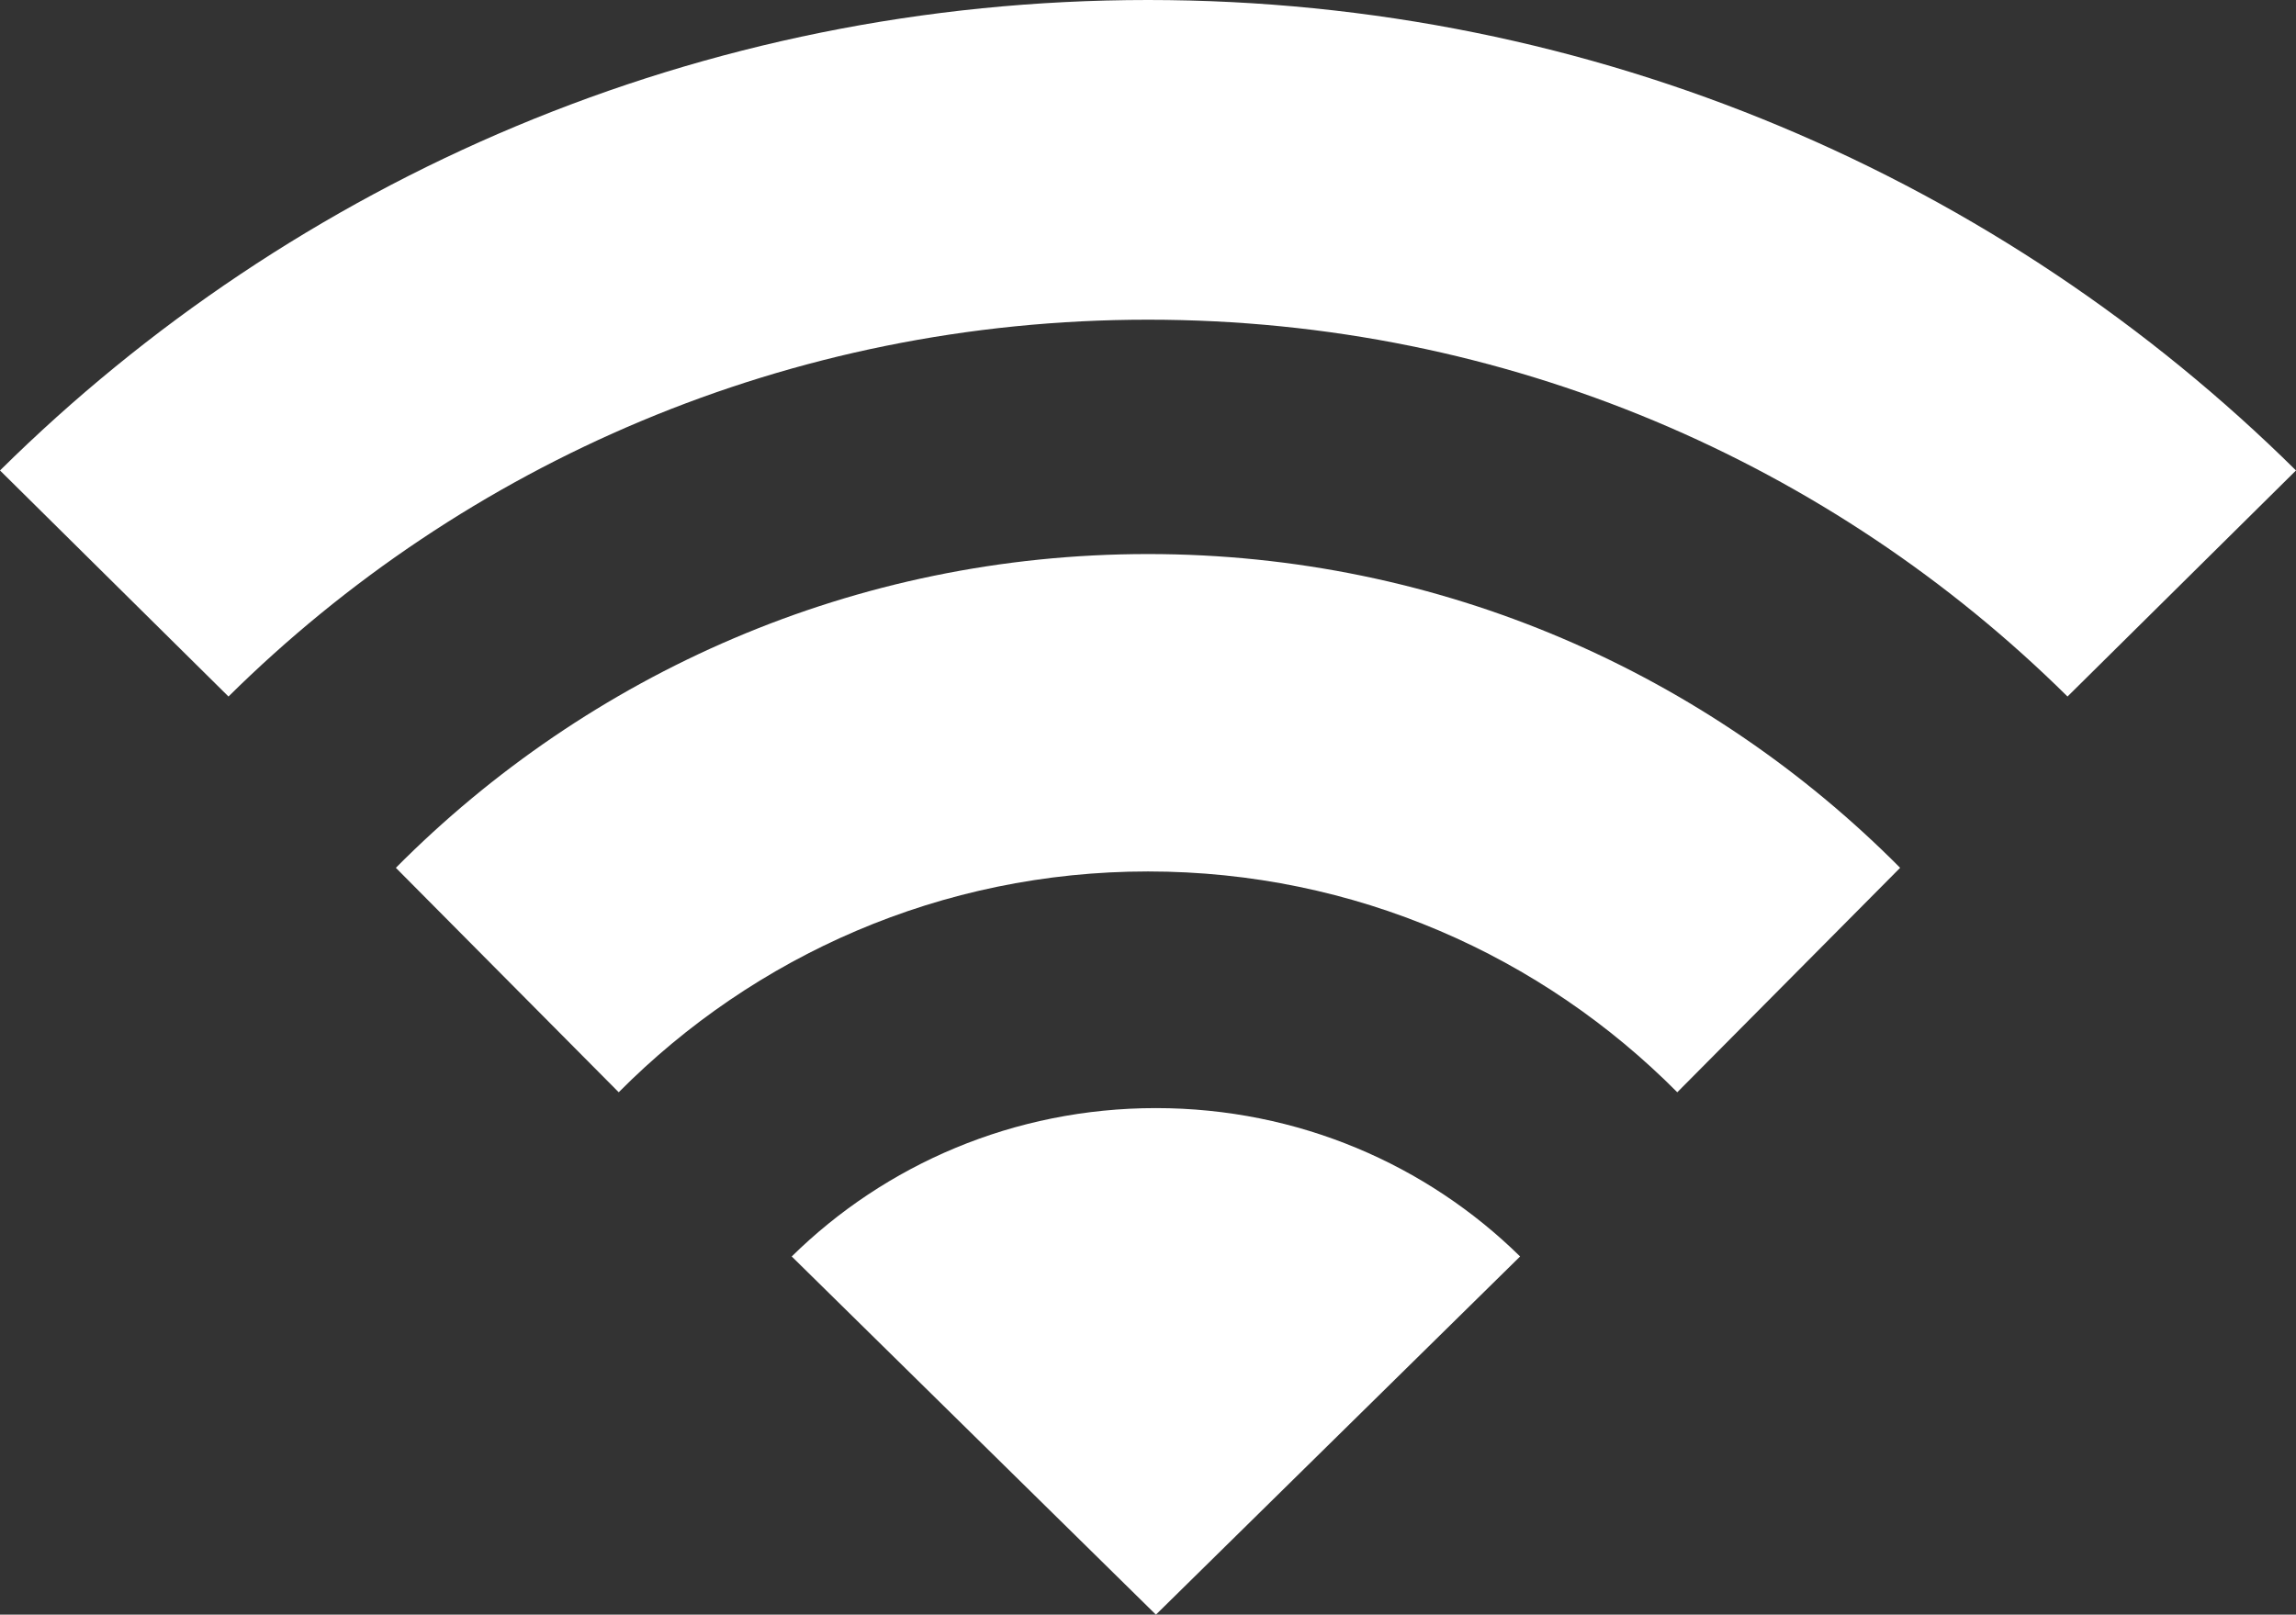
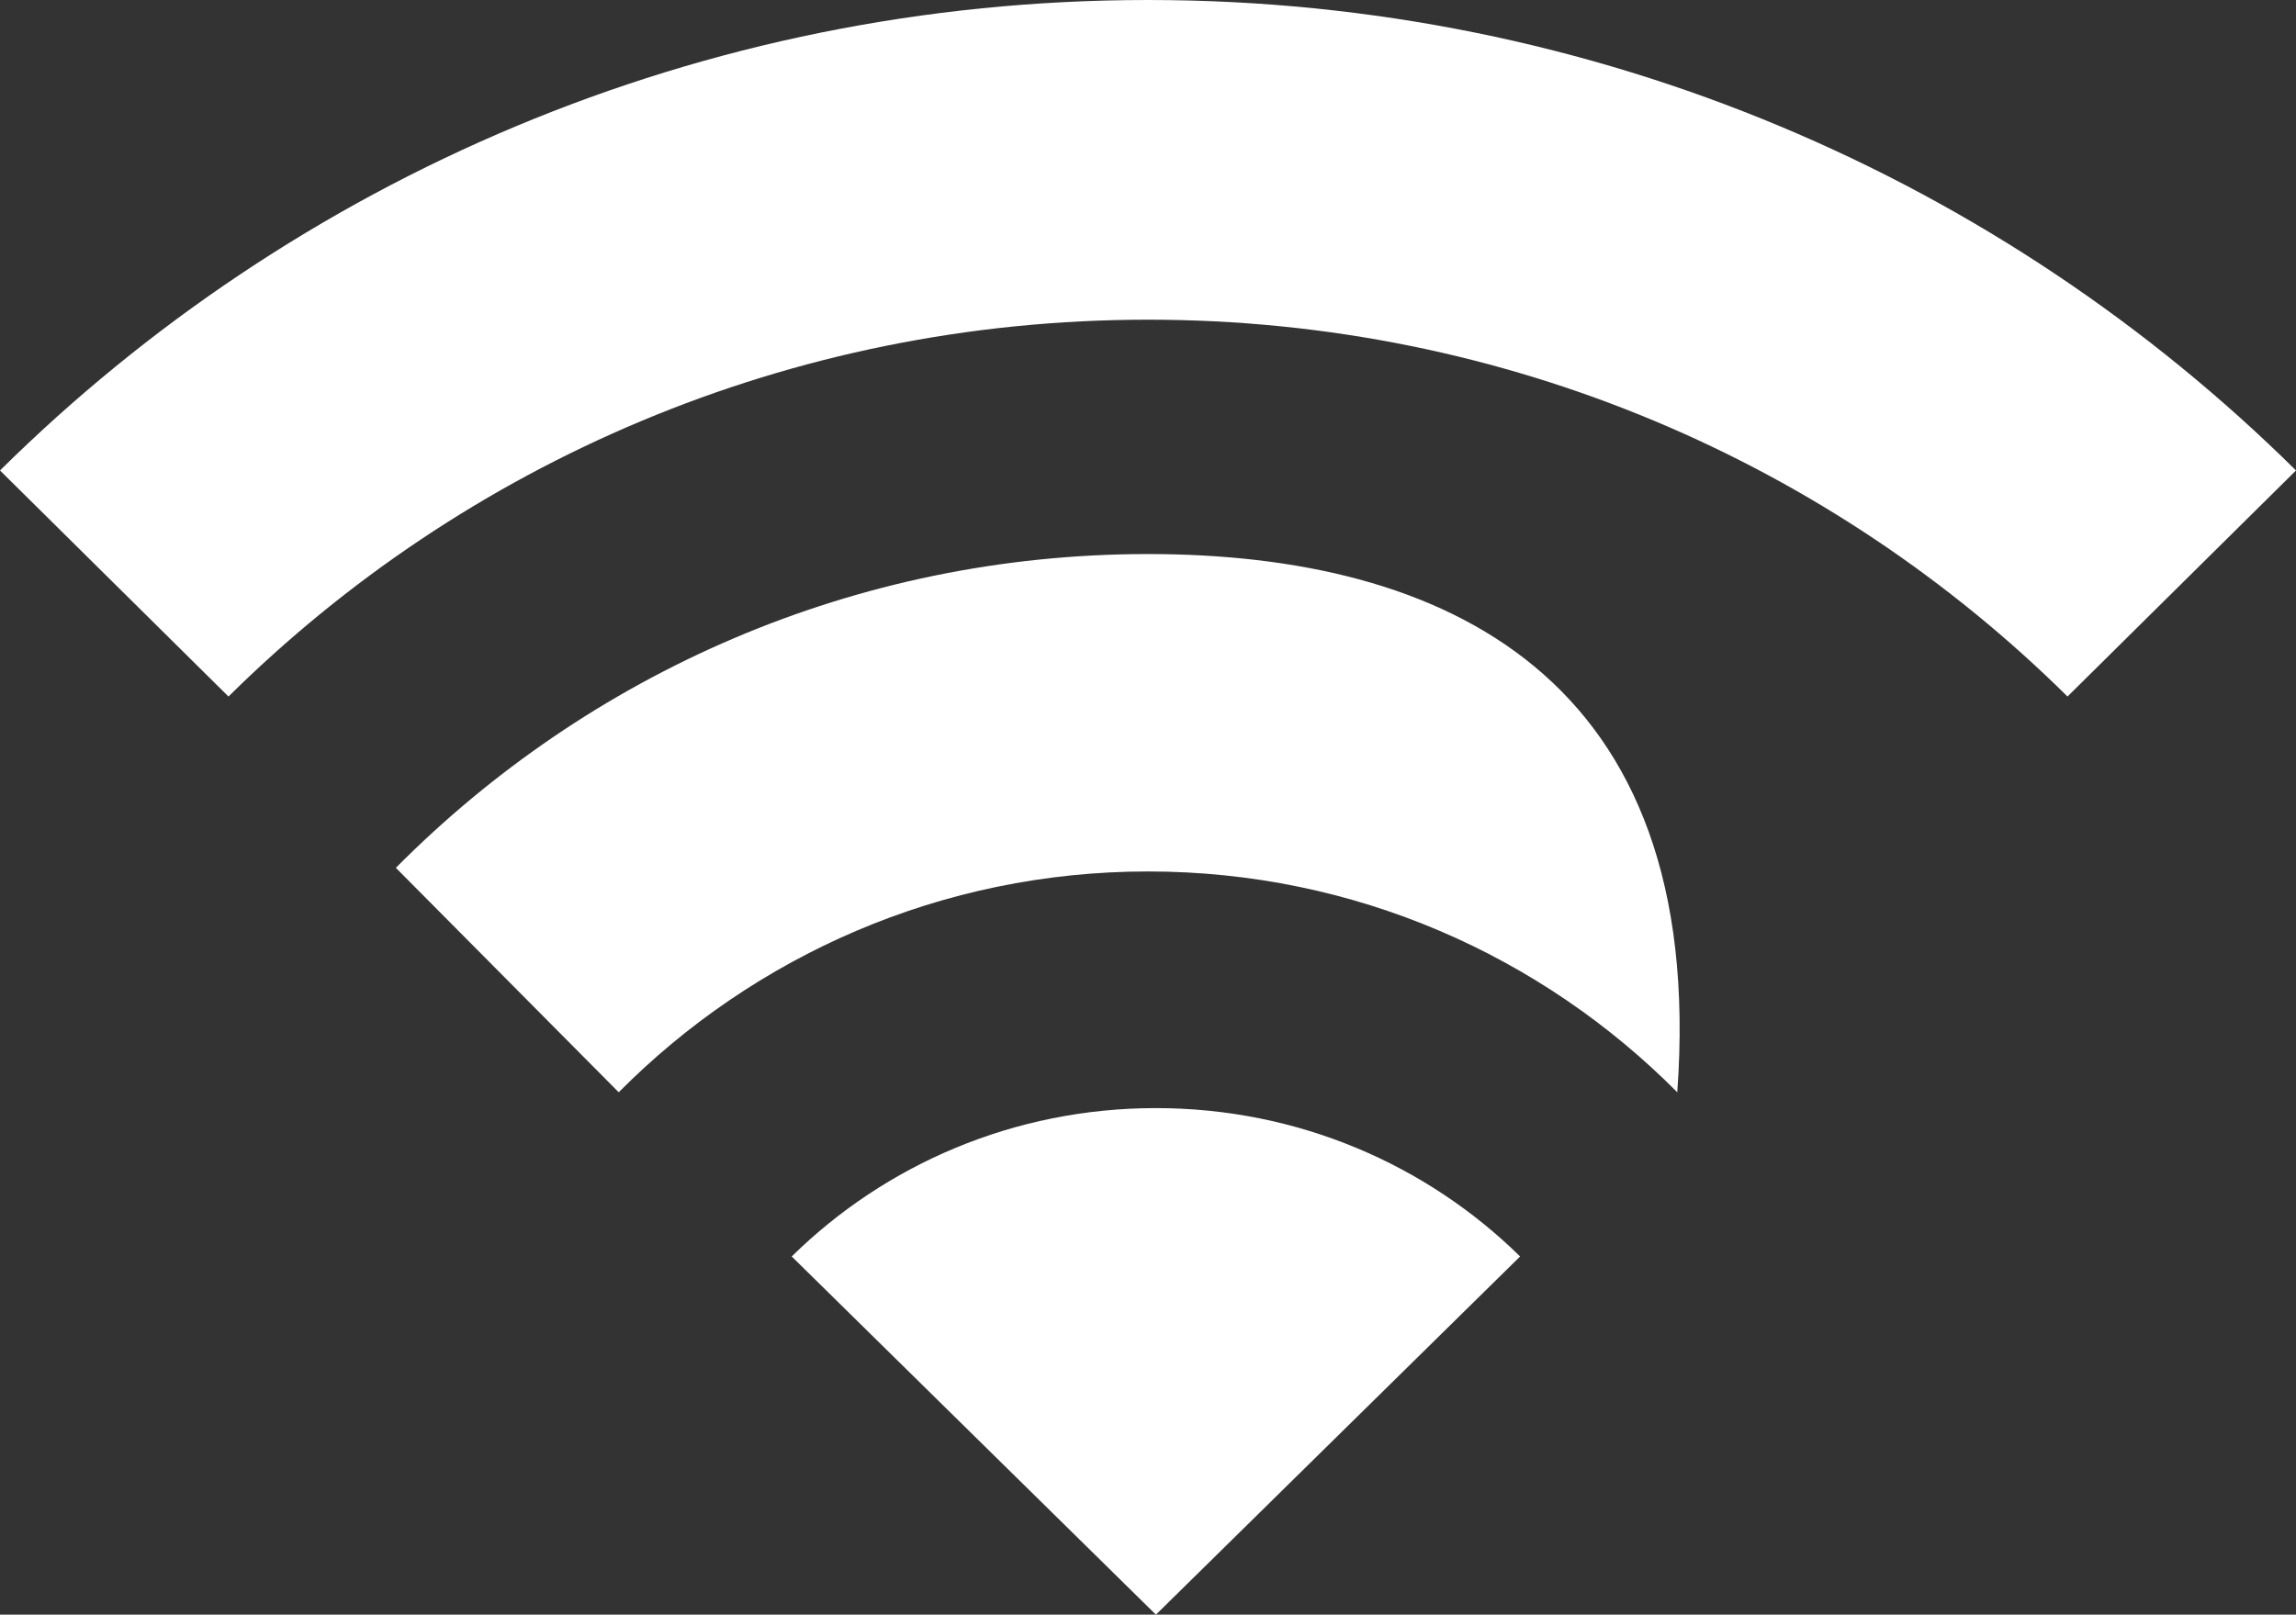
<svg xmlns="http://www.w3.org/2000/svg" xmlns:ns1="http://www.bohemiancoding.com/sketch/ns" width="145px" height="102px" viewBox="0 0 145 102" version="1.1">
  <rect x="0" y="0" width="145" height="102" fill="#333333" stroke="none" />
  <title>wireless-icon</title>
  <desc>Created with Sketch.</desc>
  <defs />
  <g id="Frontpage" stroke="none" stroke-width="1" fill="none" fill-rule="evenodd" ns1:type="MSPage">
    <g id="Desktop-HD" ns1:type="MSArtboardGroup" transform="translate(-1050, -1013)" fill="#FFFFFF">
      <g id="PAGE-CONTENT" ns1:type="MSLayerGroup" transform="translate(141, 711)">
        <g id="3-advantage" transform="translate(801, 197)" ns1:type="MSShapeGroup">
-           <path d="M158,184.373 C163.886,178.582 172.018,175 181,175 C189.982,175 198.114,178.582 204,184.373 L181,207 L158,184.373 L158,184.373 Z M147.074,174 C155.628,165.382 167.446,160.051 180.5,160.051 C193.554,160.051 205.371,165.382 213.926,174 L228,159.821 C215.844,147.575 199.05,140 180.5,140 C161.95,140 145.156,147.575 133,159.821 L147.074,174 L147.074,174 Z M122.43,149 C137.291,134.292 157.822,125.195 180.5,125.195 C203.178,125.195 223.709,134.292 238.57,149 L253,134.72 C234.445,116.357 208.813,105 180.5,105 C152.187,105 126.554,116.357 108,134.72 L122.43,149 L122.43,149 Z" id="wireless-icon" />
+           <path d="M158,184.373 C163.886,178.582 172.018,175 181,175 C189.982,175 198.114,178.582 204,184.373 L181,207 L158,184.373 L158,184.373 Z M147.074,174 C155.628,165.382 167.446,160.051 180.5,160.051 C193.554,160.051 205.371,165.382 213.926,174 C215.844,147.575 199.05,140 180.5,140 C161.95,140 145.156,147.575 133,159.821 L147.074,174 L147.074,174 Z M122.43,149 C137.291,134.292 157.822,125.195 180.5,125.195 C203.178,125.195 223.709,134.292 238.57,149 L253,134.72 C234.445,116.357 208.813,105 180.5,105 C152.187,105 126.554,116.357 108,134.72 L122.43,149 L122.43,149 Z" id="wireless-icon" />
        </g>
      </g>
    </g>
  </g>
</svg>